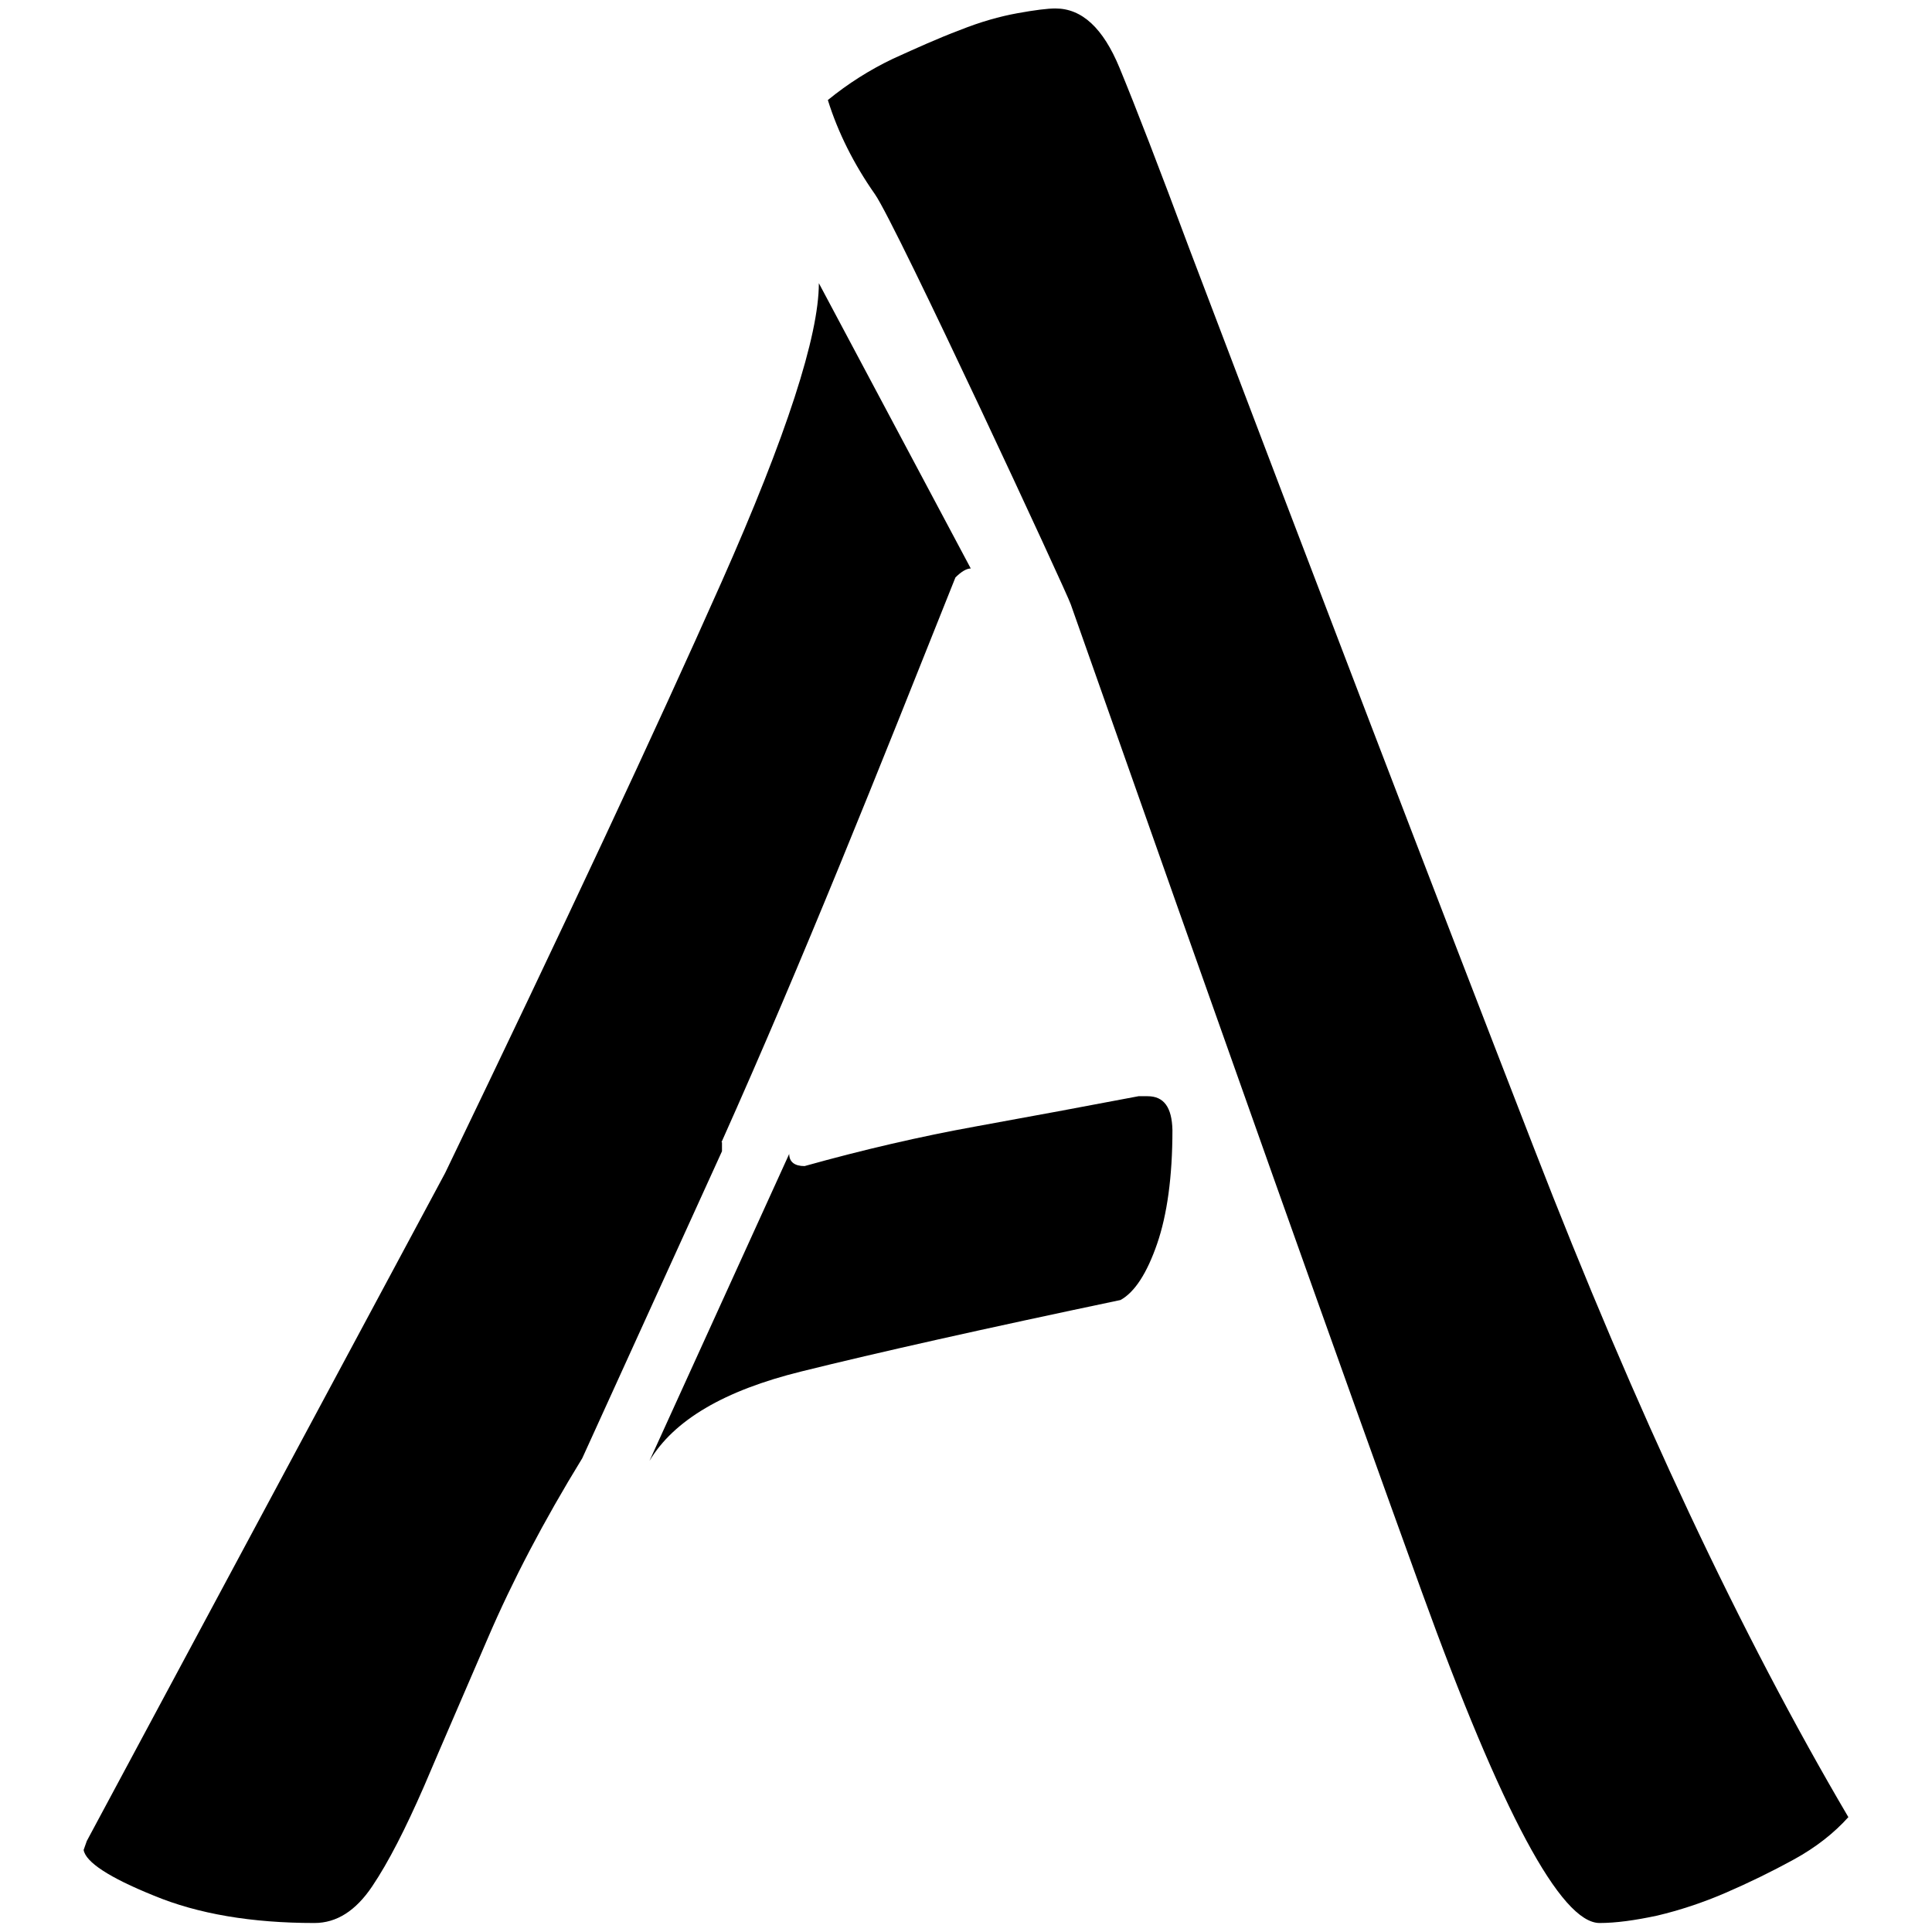
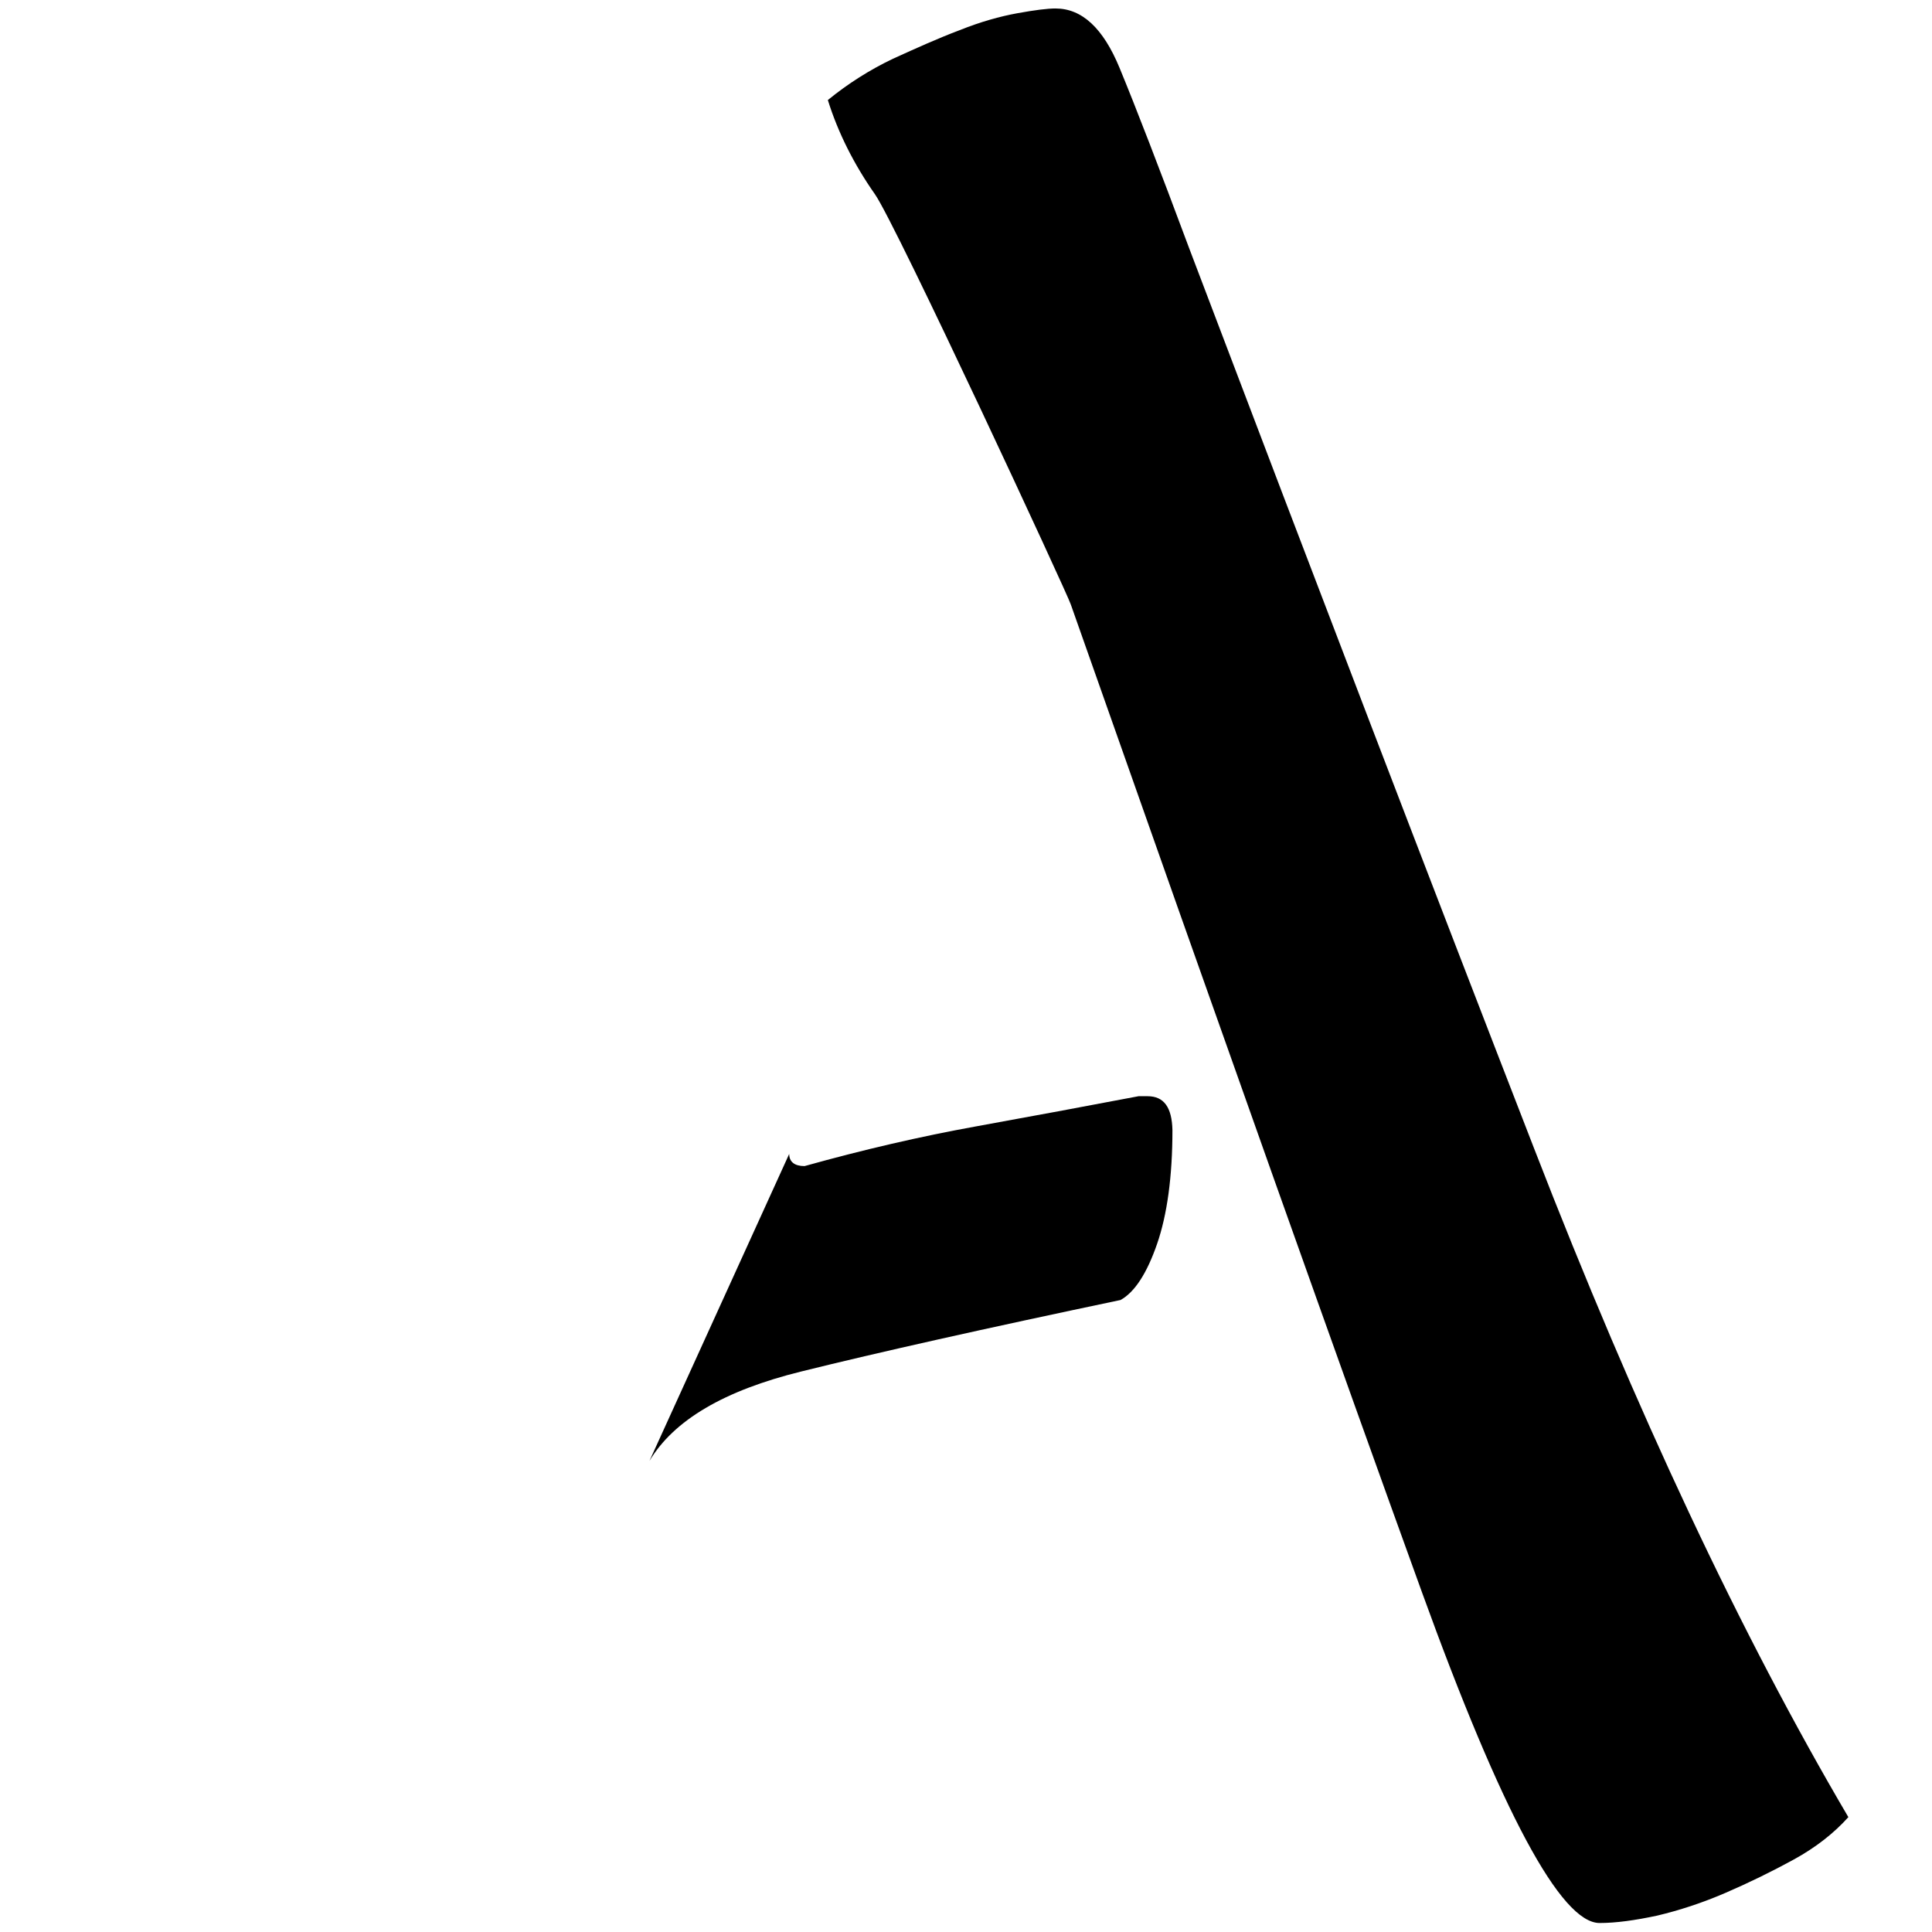
<svg xmlns="http://www.w3.org/2000/svg" version="1.1" id="Capa_1" x="0px" y="0px" viewBox="0 0 365 365" style="enable-background:new 0 0 365 365;" xml:space="preserve">
  <g>
    <path d="M289.8,216.9c-19.3-49.7-41-106.4-65.1-169.9c-5.7-15.3-10.1-26.7-13.2-34.2c-3.1-7.5-7.1-11.2-12.1-11.2   c-1.5,0-3.9,0.3-7.2,0.9c-3.3,0.6-6.9,1.6-10.9,3.2c-4,1.5-8.2,3.4-12.6,5.4c-4.4,2.1-8.5,4.7-12.3,7.8c1.9,6.1,4.9,12.1,8.9,17.8   c4,5.7,36.6,76,37,77.5c29.1,82.6,51.2,144.8,66.3,186.5c15.1,41.7,26.3,62.6,33.6,62.6c3.1,0,6.7-0.5,10.9-1.4   c4.2-1,8.5-2.4,12.9-4.3s8.7-4,12.9-6.3c4.2-2.3,7.6-5,10.3-8C328.9,308.8,309.1,266.7,289.8,216.9z" />
    <path d="M216.8,207.1h-1.7c-10,1.9-20.2,3.8-30.7,5.7c-10.5,1.9-21.3,4.4-32.4,7.5c-1.9,0-2.9-0.8-2.9-2.3l-26.4,58   c4.6-7.7,14.1-13.3,28.7-16.9c14.5-3.6,34.6-8.1,60.3-13.5c2.7-1.5,5-5.1,6.9-10.6c1.9-5.5,2.9-12.7,2.9-21.5   C221.4,209.2,219.9,207.1,216.8,207.1z" />
-     <path d="M136.3,215.8c7.7-17.2,15.1-34.7,22.4-52.5c7.3-17.8,14.5-35.9,21.8-54.2c1.1-1.1,2.1-1.7,2.9-1.7l-28.7-53.9   c0,9.9-6.1,28.8-18.4,56.5c-12.3,27.7-29.7,64.9-52.2,111.6L16.4,347.8l-0.6,1.7c0.4,2.3,4.8,5.2,13.2,8.6   c8.4,3.5,18.6,5.2,30.4,5.2c4.2,0,7.8-2.3,10.9-6.9c3.1-4.6,6.3-10.9,9.8-18.9c3.4-8,7.5-17.4,12.1-28.1   c4.6-10.7,10.5-22,17.8-33.9l26.4-58V215.8z" />
  </g>
</svg>